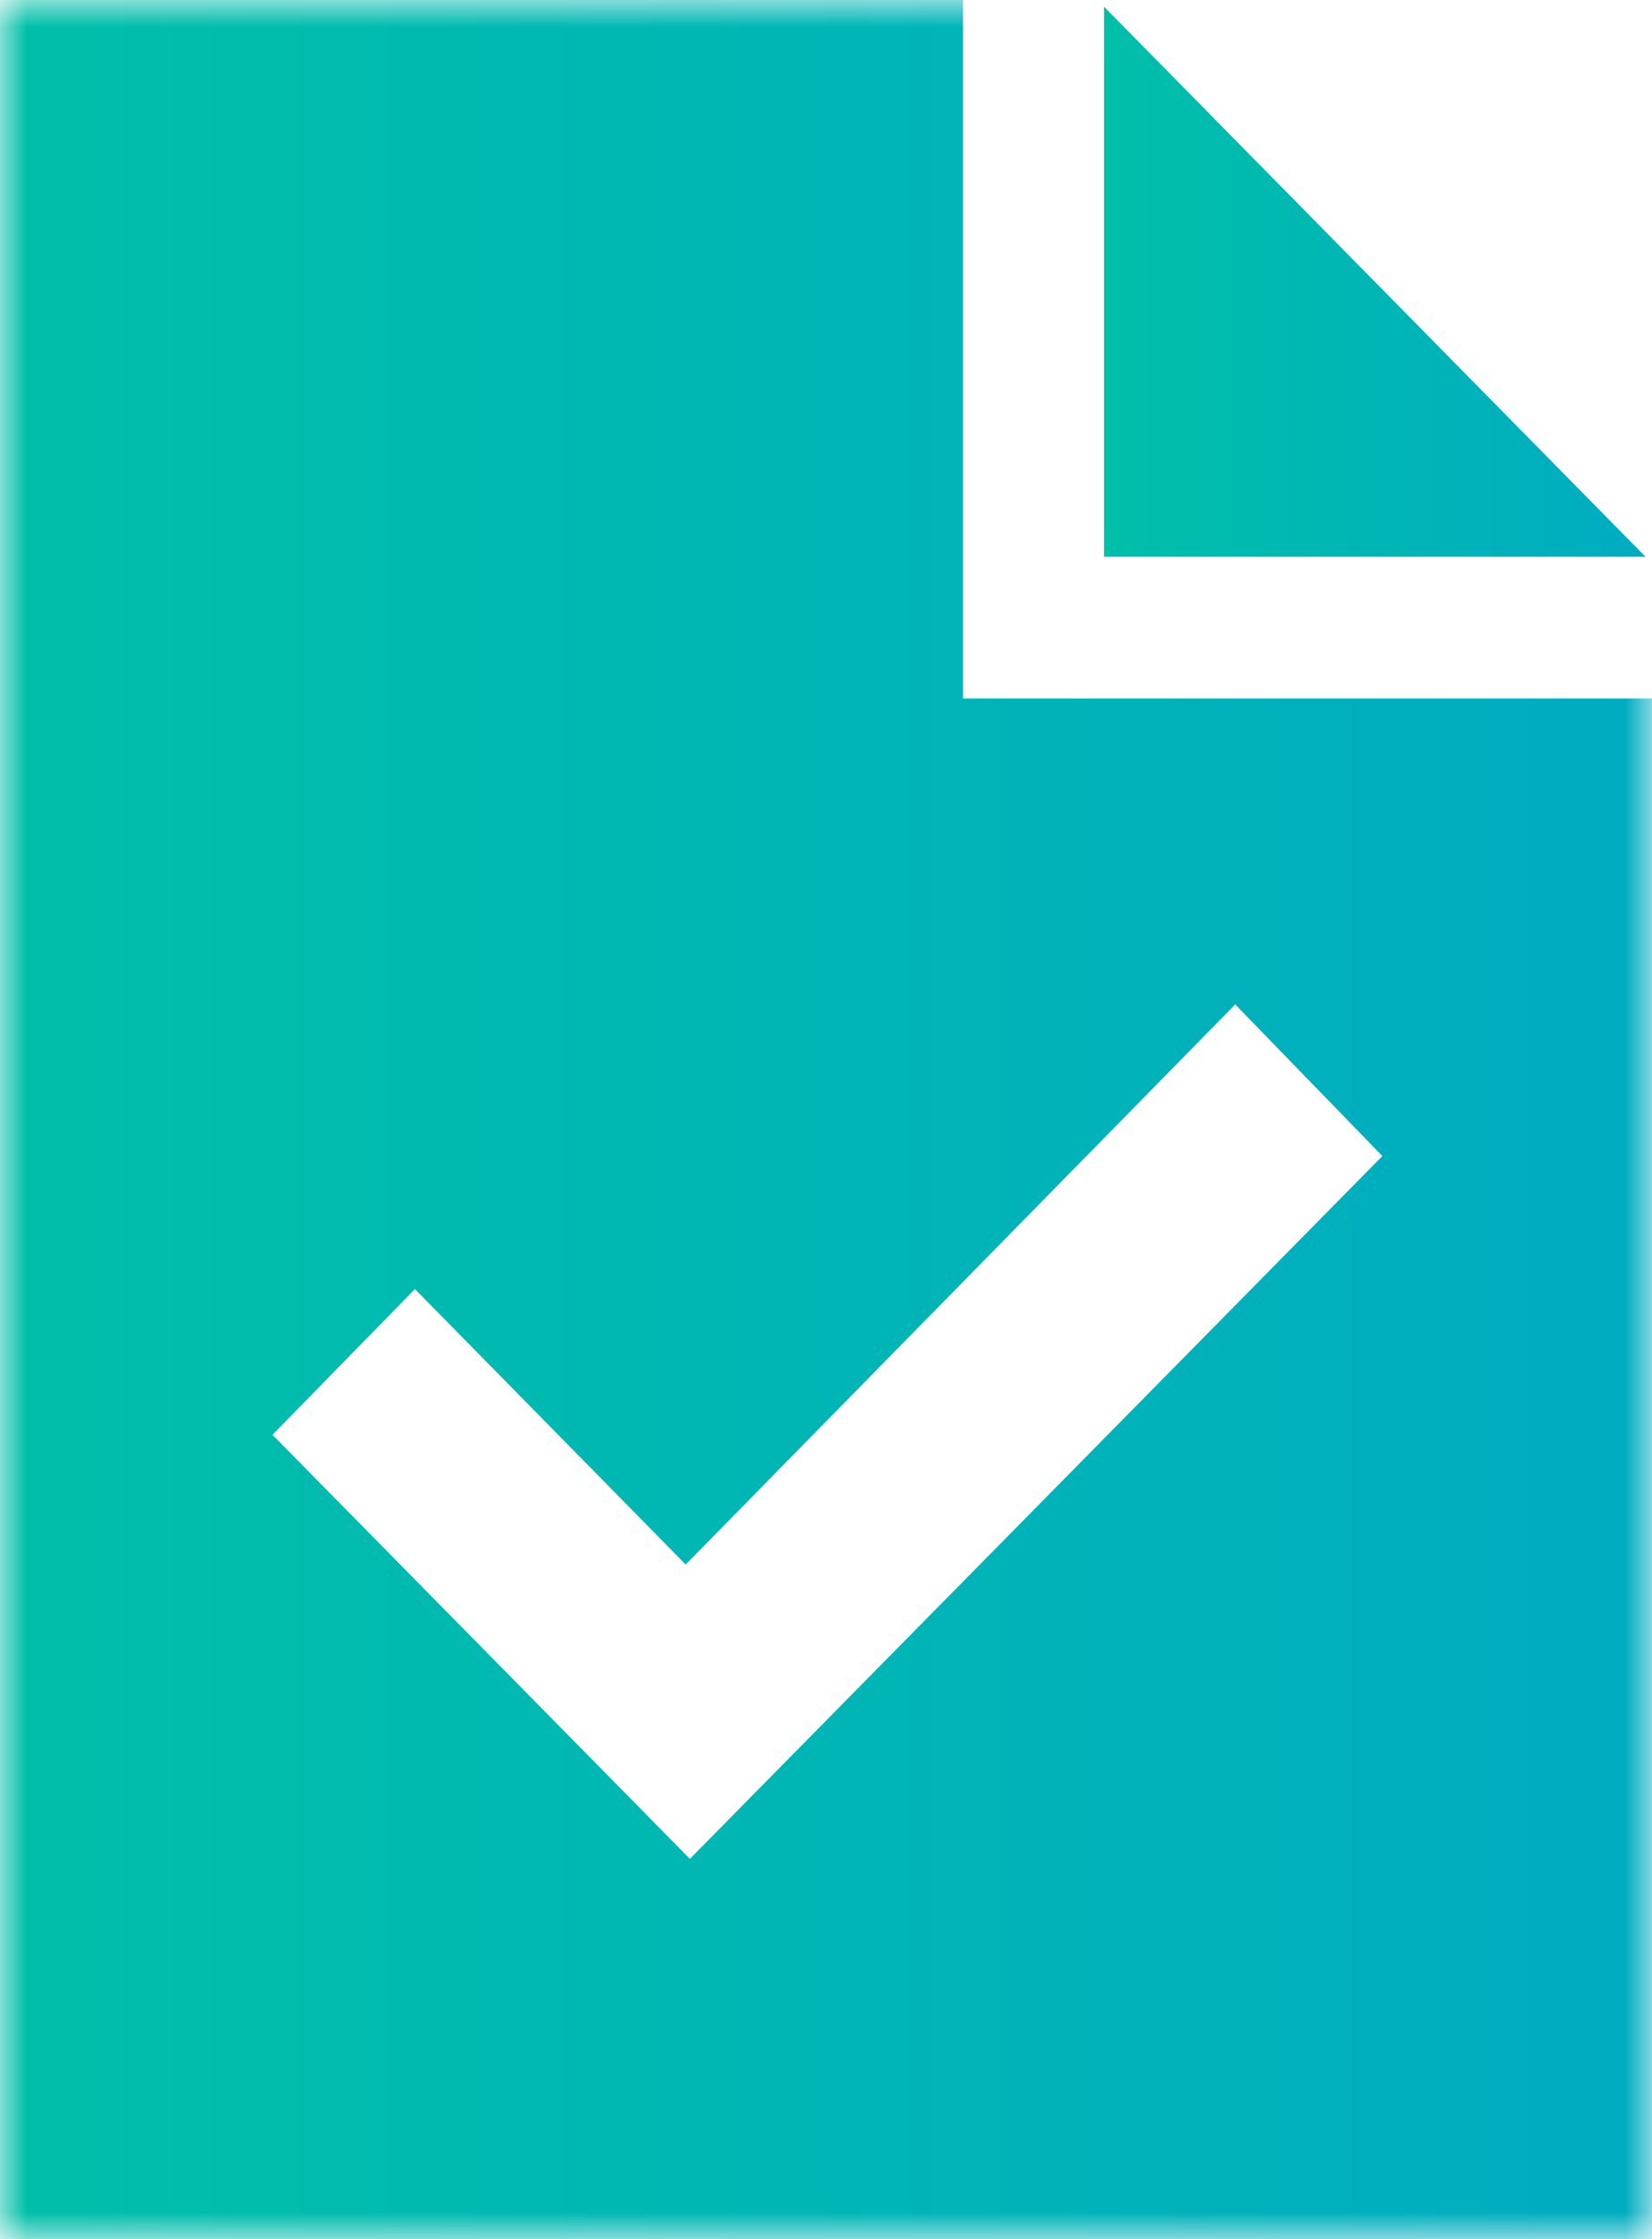
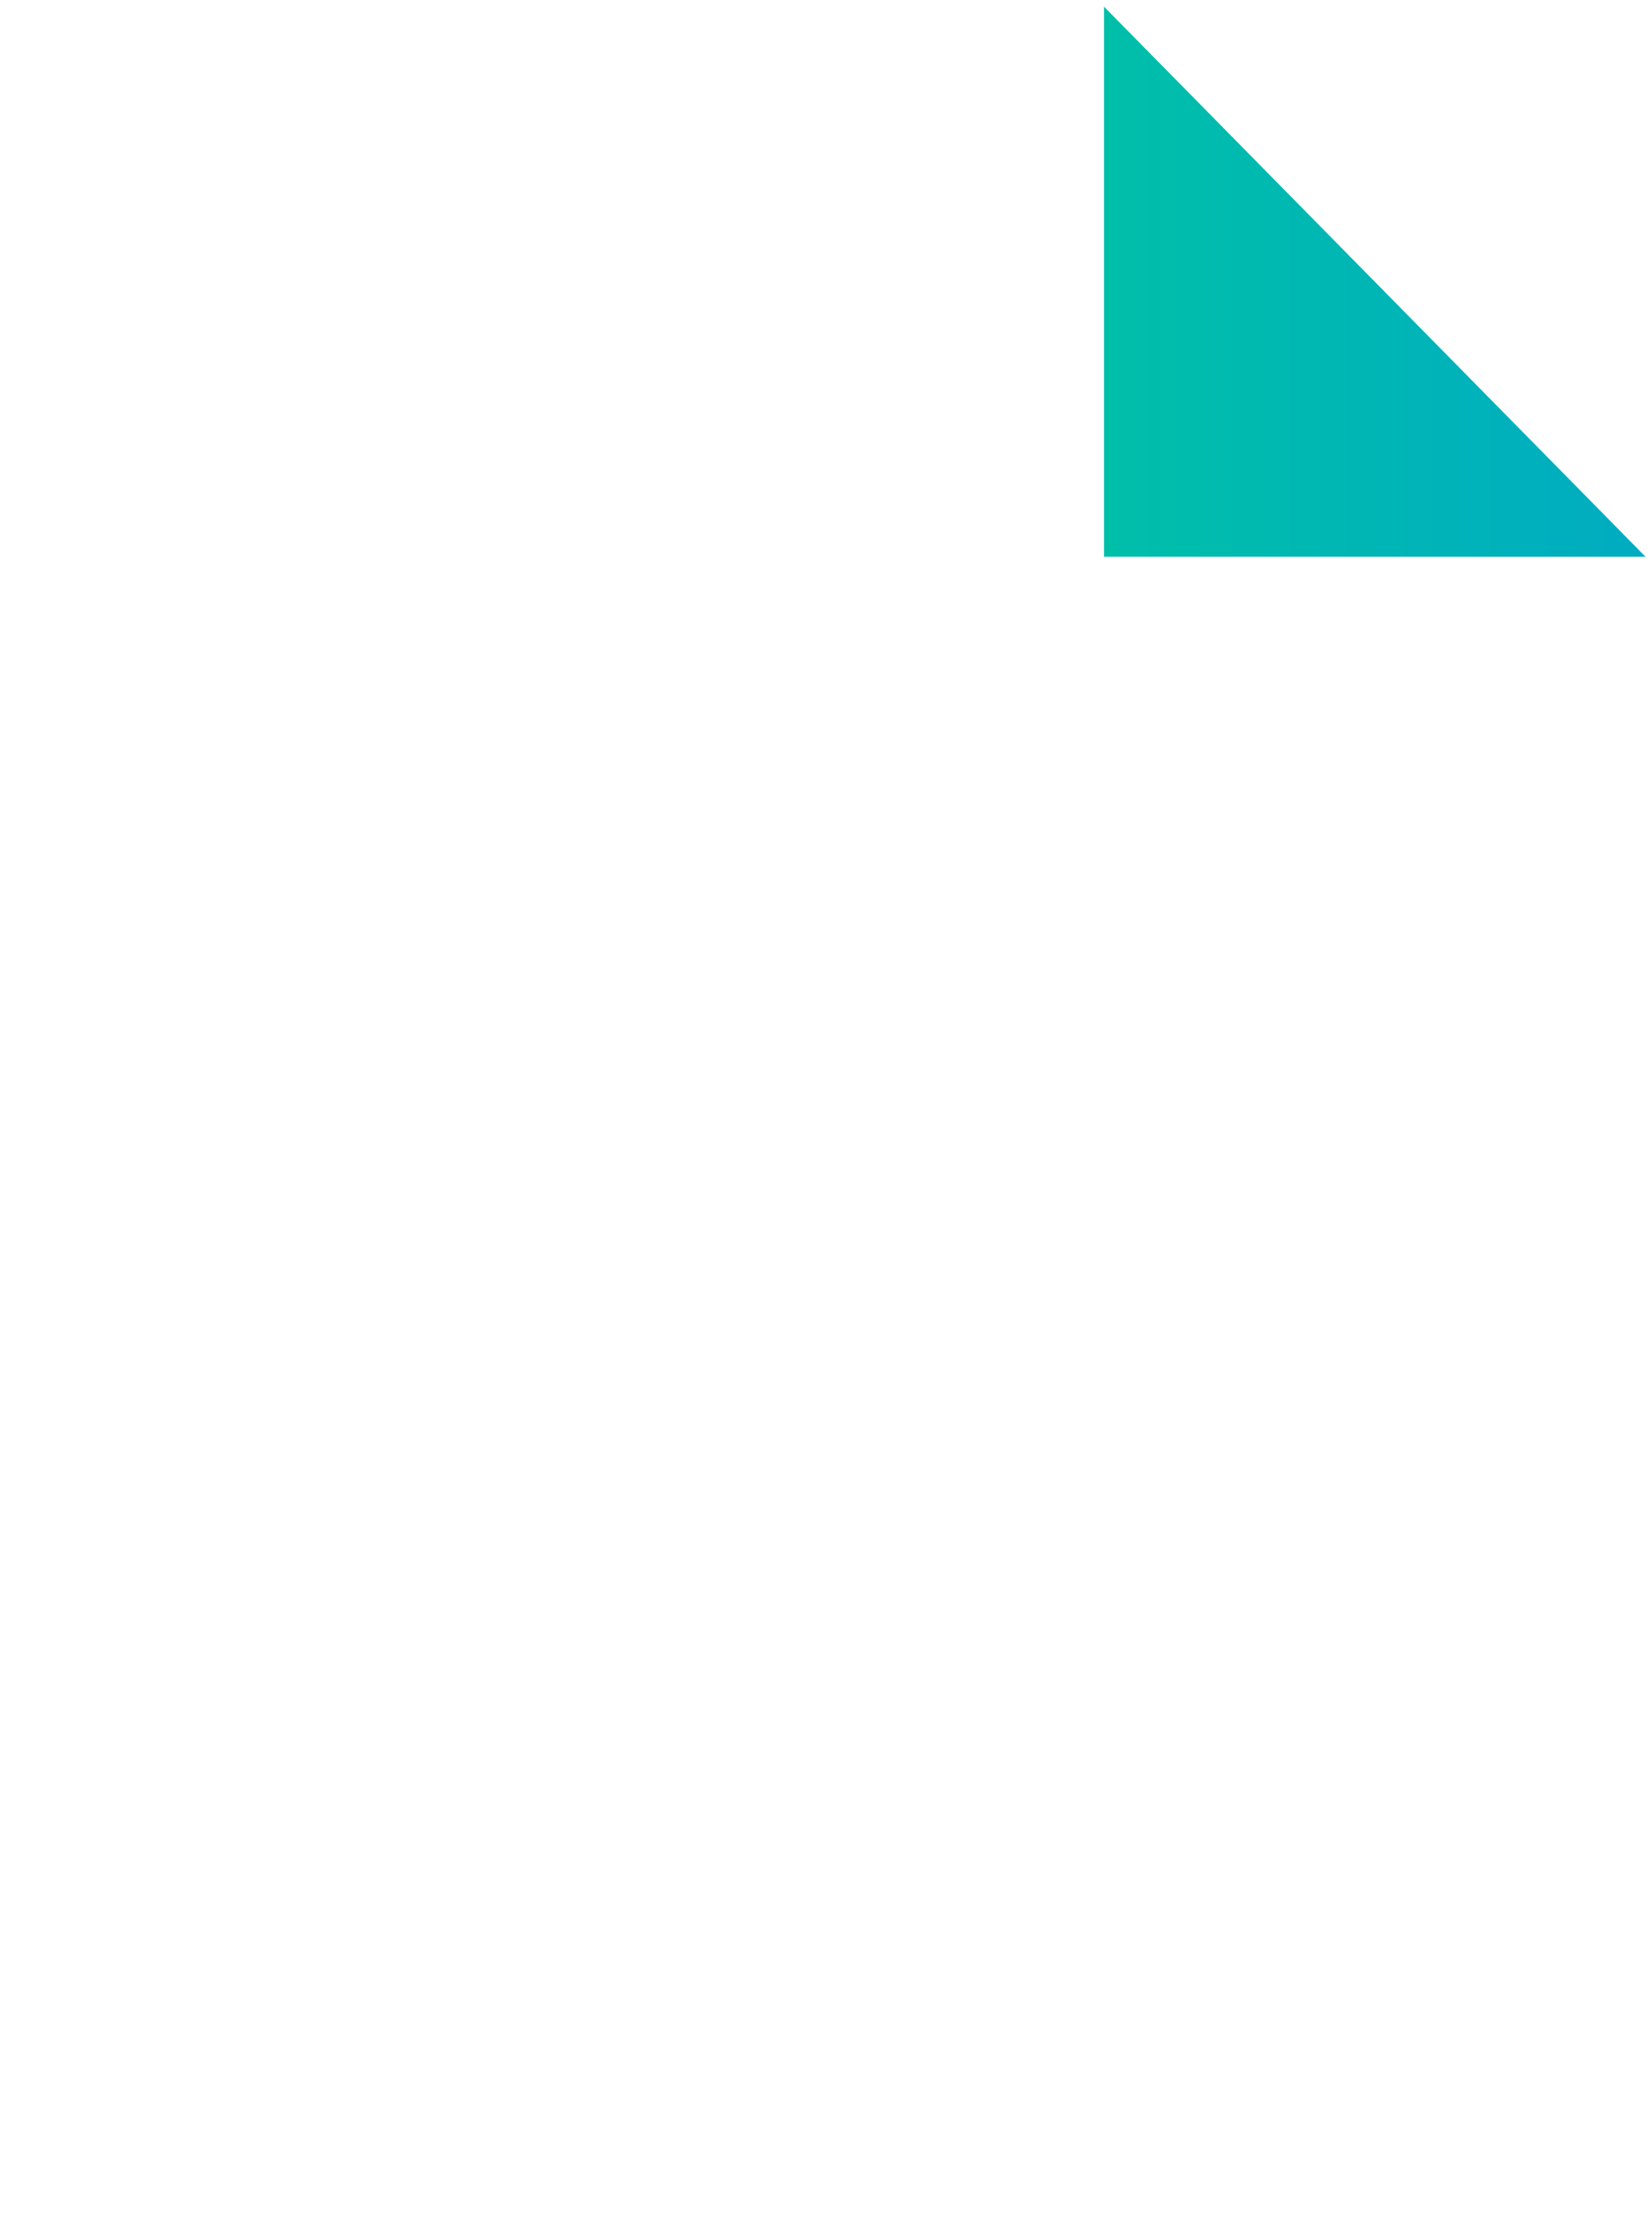
<svg xmlns="http://www.w3.org/2000/svg" xmlns:xlink="http://www.w3.org/1999/xlink" width="31px" height="42px" viewBox="0 0 31 42" version="1.1">
  <title>Group 6</title>
  <defs>
-     <polygon id="path-1" points="0 0 31 0 31 42 0 42" />
    <linearGradient x1="100%" y1="50%" x2="1.77375475e-14%" y2="50%" id="linearGradient-3">
      <stop stop-color="#00ACC1" offset="0%" />
      <stop stop-color="#00BFA9" offset="100%" />
    </linearGradient>
    <linearGradient x1="100%" y1="50%" x2="1.77375475e-14%" y2="50%" id="linearGradient-4">
      <stop stop-color="#00ACC1" offset="0%" />
      <stop stop-color="#00BFA9" offset="100%" />
    </linearGradient>
  </defs>
  <g id="Page-1" stroke="none" stroke-width="1" fill="none" fill-rule="evenodd">
    <g id="AMK-v3" transform="translate(-560, -965)">
      <g id="Group-11" transform="translate(215, 965)">
        <g id="Group-6" transform="translate(345, 0)">
          <g id="Group-3">
            <mask id="mask-2" fill="white">
              <use xlink:href="#path-1" />
            </mask>
            <g id="Clip-2" />
            <path d="M25.94,21.685 C25.037,20.754 24.14,19.83 23.179,18.841 C19.762,22.322 16.332,25.817 12.867,29.347 C11.159,27.61 9.452,25.874 7.786,24.18 C6.868,25.118 5.963,26.045 5.113,26.914 C7.707,29.548 10.338,32.22 12.946,34.868 C17.267,30.484 21.622,26.066 25.94,21.685 L25.94,21.685 Z M31,42 L0,42 L0,-4.38699264e-05 L18.072,-4.38699264e-05 L18.072,13.102 L31,13.102 L31,42 Z" id="Fill-1" fill="url(#linearGradient-3)" mask="url(#mask-2)" />
          </g>
          <path d="M20.717,0.125 C24.101,3.562 27.493,7.006 30.879,10.444 L20.717,10.444 L20.717,0.125 Z" id="Fill-4" fill="url(#linearGradient-4)" />
        </g>
      </g>
    </g>
  </g>
</svg>